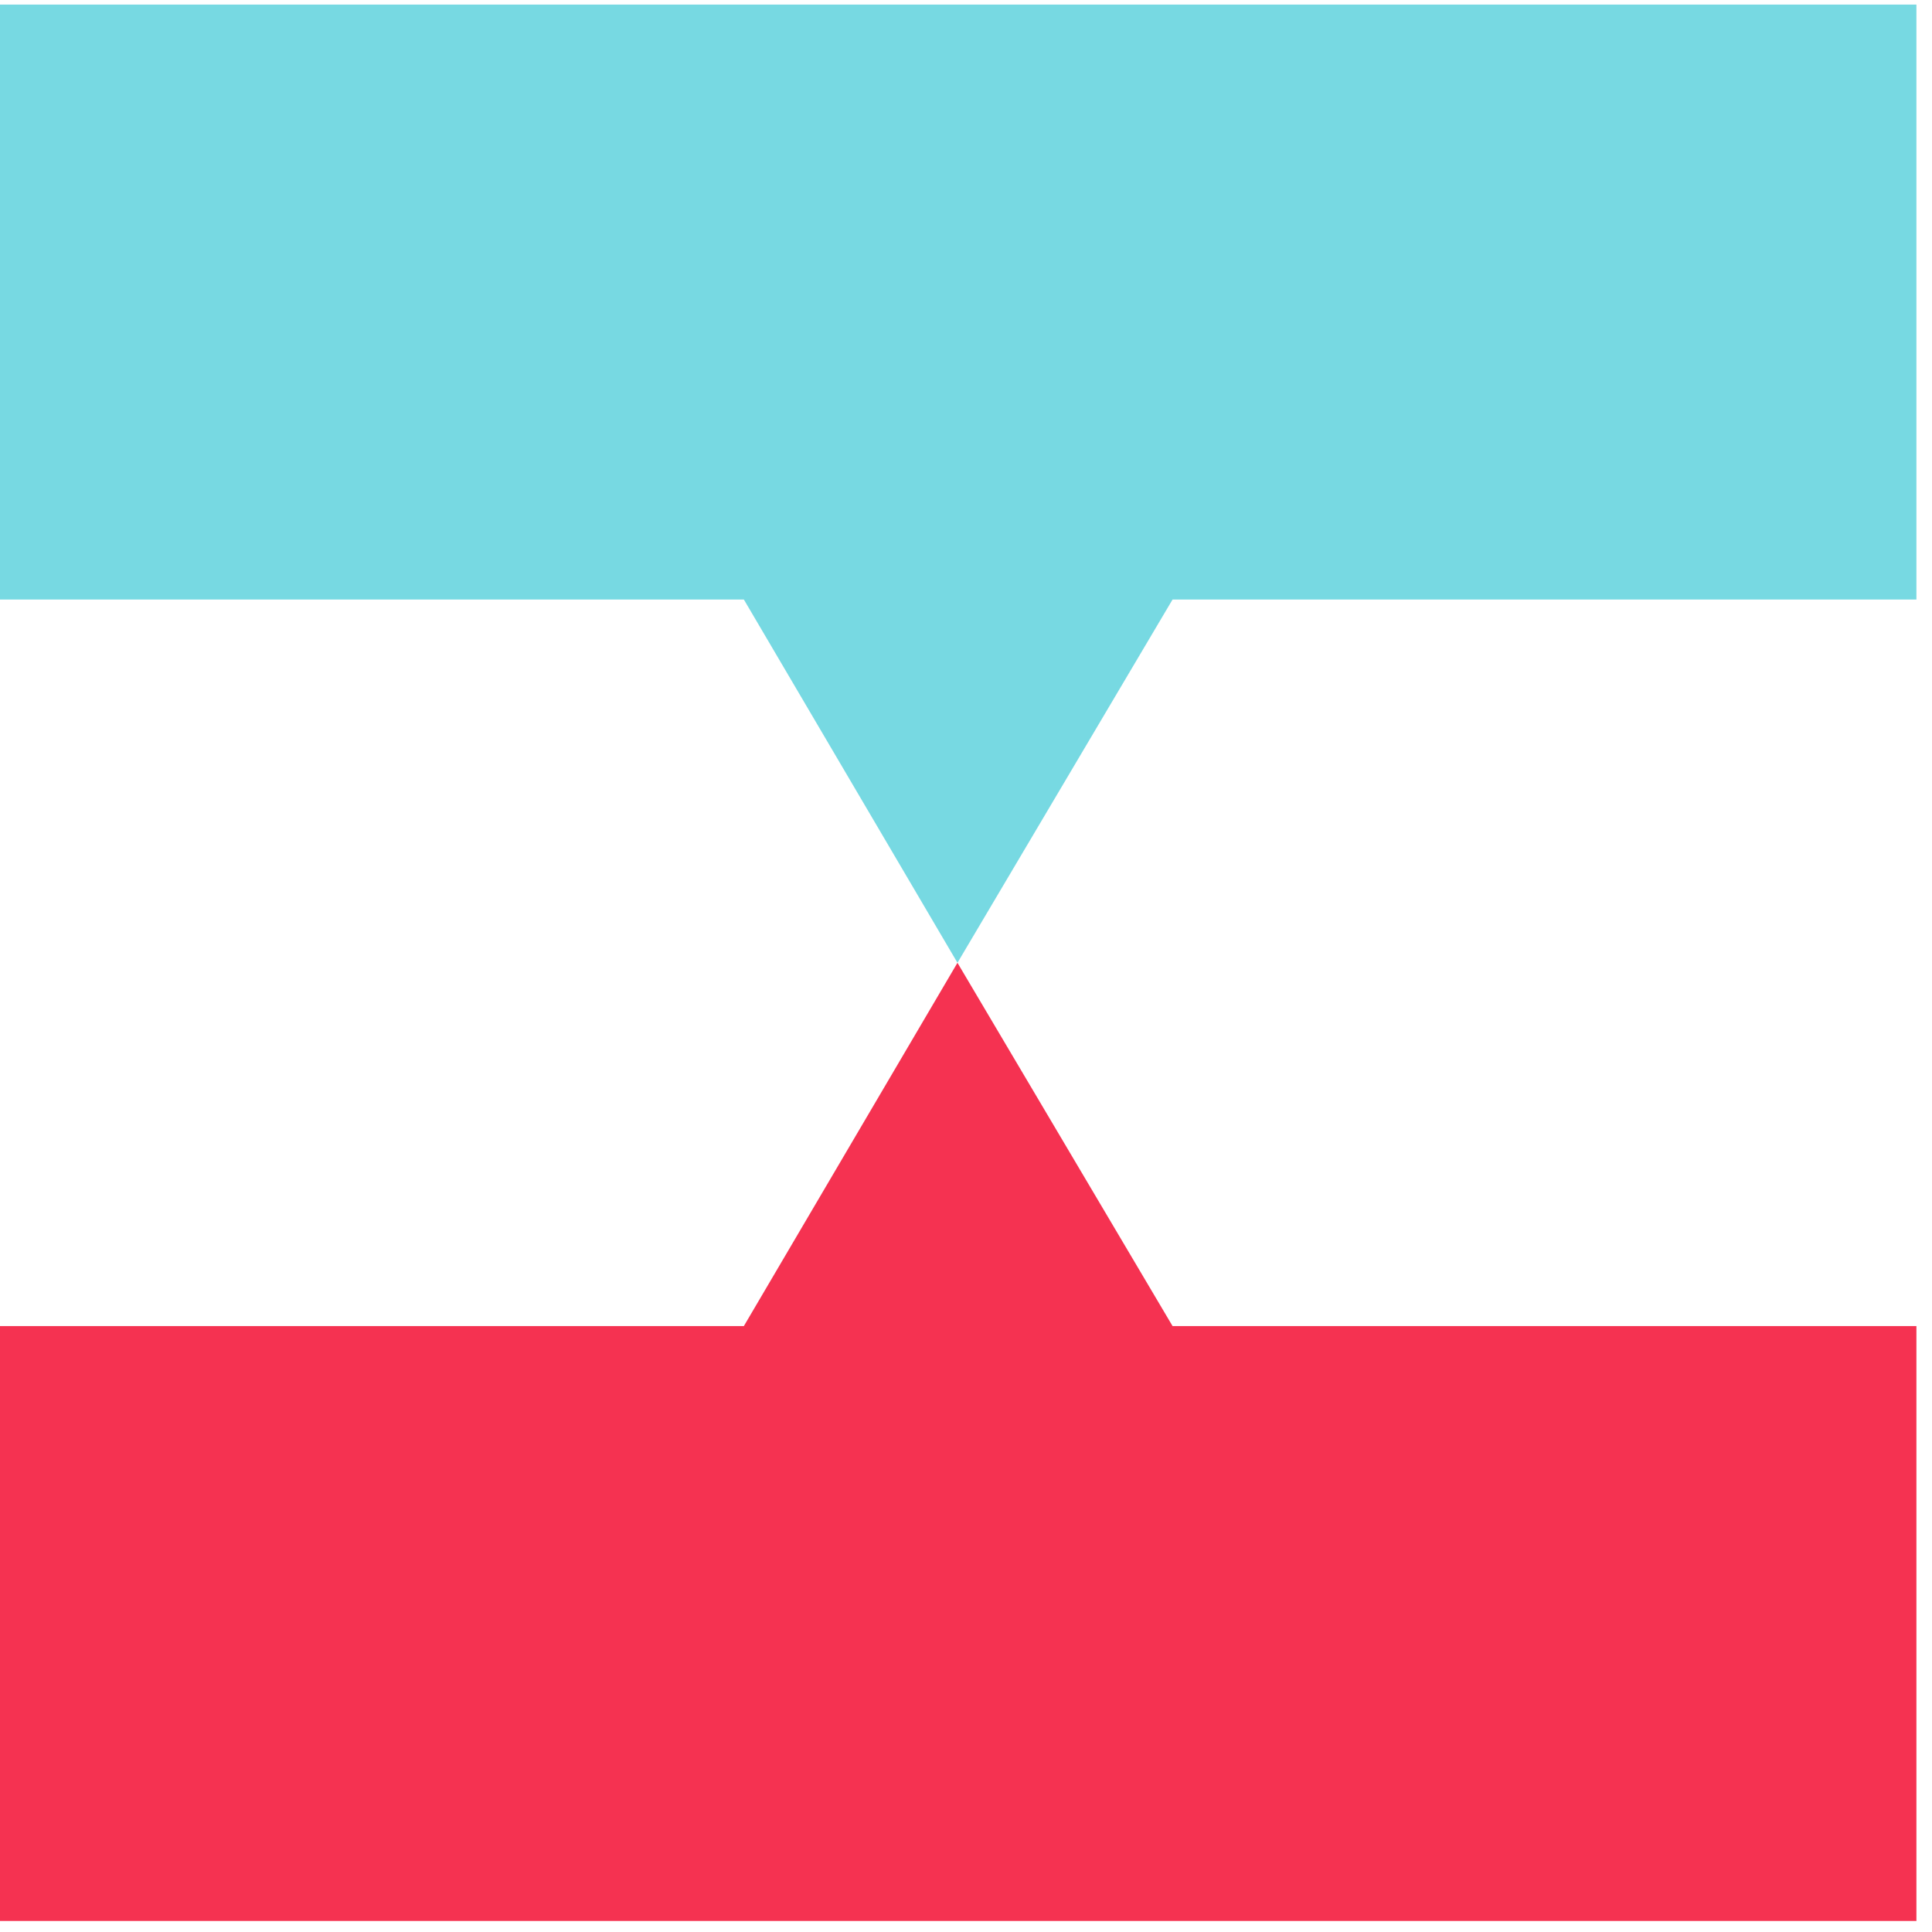
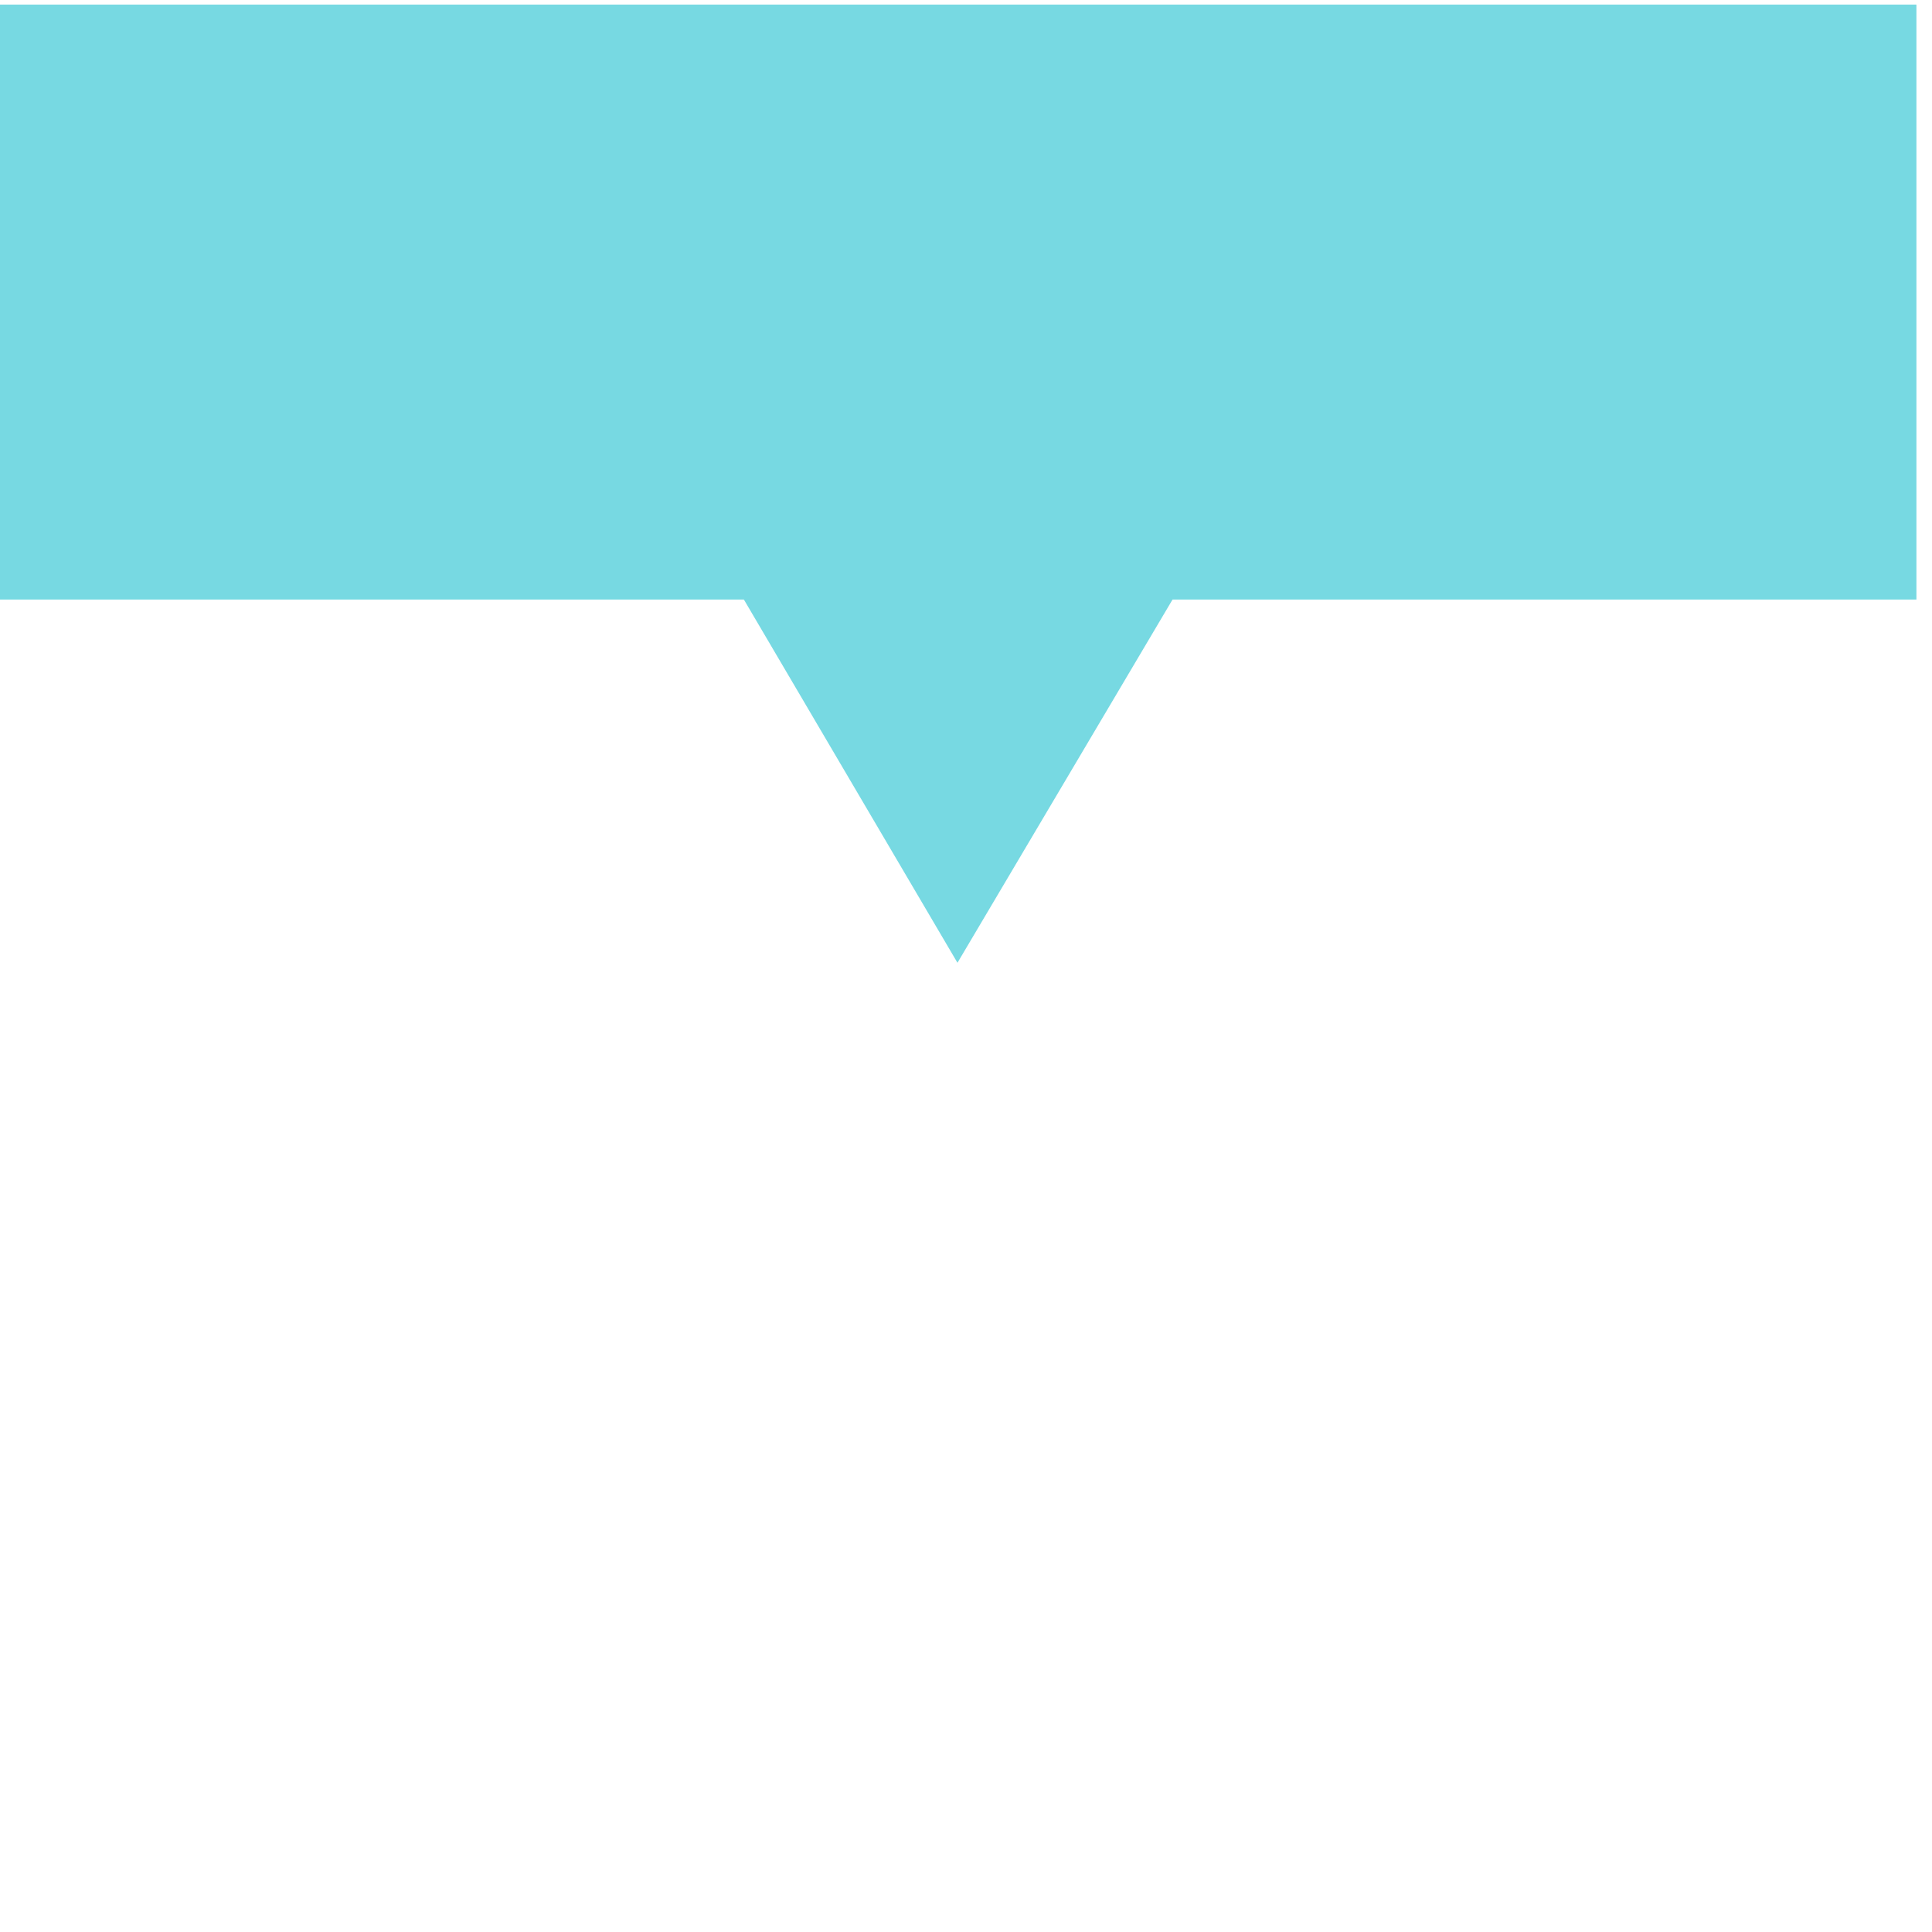
<svg xmlns="http://www.w3.org/2000/svg" width="122" height="122" viewBox="0 0 122 122" fill="none">
-   <path d="M46.973 83.736H0V121.305H121.016V83.736H74.043L60.461 60.797L46.973 83.736Z" fill="#F53251" />
  <path d="M0 0.29V37.859H46.973L60.461 60.797L74.043 37.859H121.016V0.29H0Z" fill="#77D9E2" />
</svg>